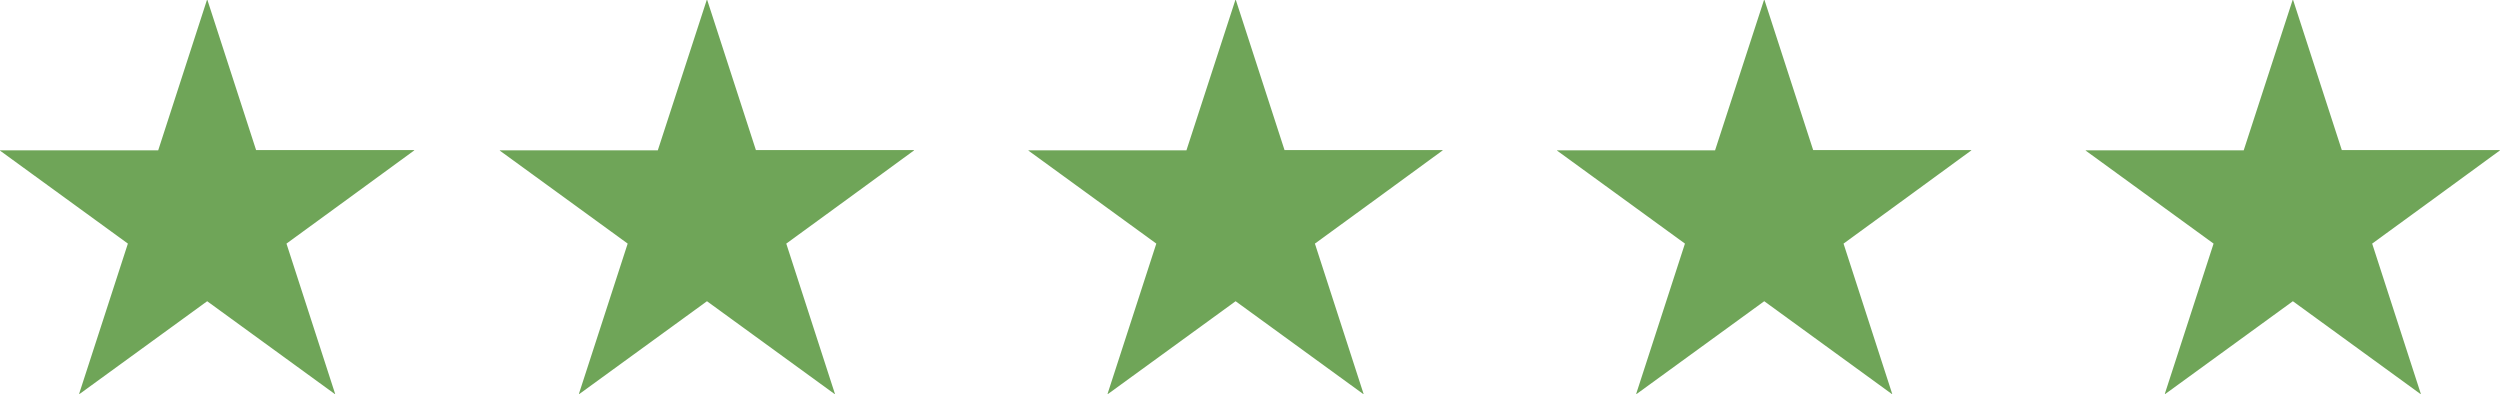
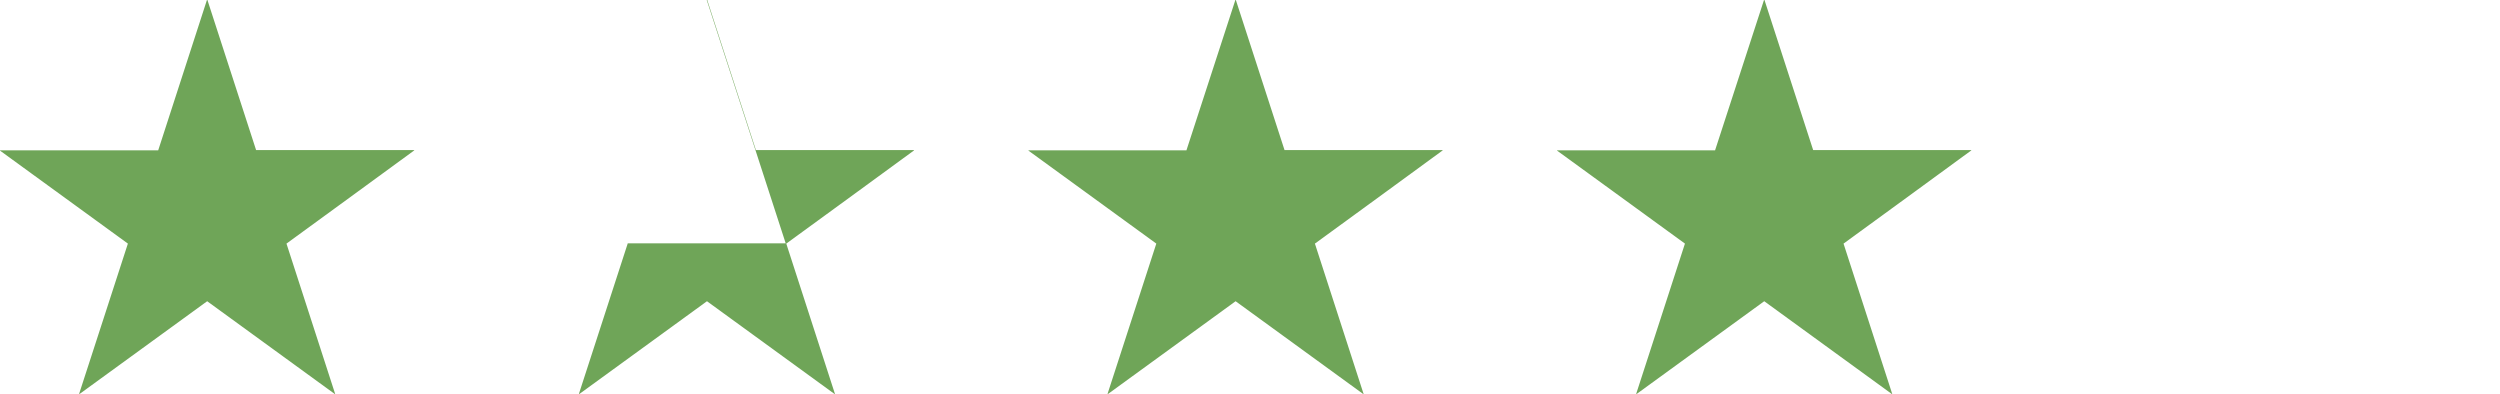
<svg xmlns="http://www.w3.org/2000/svg" viewBox="0 0 520.21 82">
  <defs>
    <style>.cls-1{fill:#6fa558;}</style>
  </defs>
  <title>5-stars</title>
  <g id="Layer_2" data-name="Layer 2">
    <g id="Layer_1-2" data-name="Layer 1">
      <path class="cls-1" d="M16.47,81.93c3.38-10.4,6.75-20.79,10.14-31.24L0,31.34a.18.18,0,0,0,0-.06s0,0,0,0H32.92L43.06,0h.1L53.29,31.23h32.9a.41.41,0,0,1,0,.07s0,0,0,0Q72.92,41,59.61,50.69L69.75,82l-.07,0L43.11,62.68,16.53,82Z" />
-       <path class="cls-1" d="M120.47,81.93c3.38-10.4,6.75-20.79,10.14-31.24L104,31.34a.18.18,0,0,0,0-.06s0,0,0,0h32.88L147.06,0h.1l10.13,31.23h32.9a.41.41,0,0,1,0,.07s0,0,0,0Q176.93,41,163.61,50.69L173.75,82l-.07,0L147.11,62.68,120.53,82Z" />
+       <path class="cls-1" d="M120.47,81.93c3.38-10.4,6.75-20.79,10.14-31.24a.18.18,0,0,0,0-.06s0,0,0,0h32.88L147.06,0h.1l10.13,31.23h32.9a.41.41,0,0,1,0,.07s0,0,0,0Q176.93,41,163.61,50.69L173.75,82l-.07,0L147.11,62.68,120.53,82Z" />
      <path class="cls-1" d="M230.47,81.93c3.38-10.4,6.75-20.79,10.14-31.24L214,31.34a.18.18,0,0,0,0-.06l0,0h32.88L257.06,0h.1l10.13,31.23h32.9a.41.41,0,0,1,0,.07s0,0,0,0Q286.93,41,273.61,50.69L283.75,82l-.07,0L257.11,62.68,230.53,82Z" />
      <path class="cls-1" d="M340.47,81.93c3.38-10.4,6.75-20.79,10.14-31.24L324,31.34a.18.18,0,0,0,0-.06s0,0,0,0h32.88L367.06,0h.1l10.13,31.23h32.9a.41.41,0,0,1,0,.07s0,0,0,0Q396.93,41,383.61,50.69L393.75,82l-.07,0L367.11,62.68,340.53,82Z" />
-       <path class="cls-1" d="M450.47,81.93c3.38-10.4,6.75-20.79,10.14-31.24L434,31.34a.18.18,0,0,0,0-.06s0,0,0,0h32.88L477.06,0h.1l10.13,31.23h32.9a.41.41,0,0,1,0,.07s0,0,0,0Q506.93,41,493.61,50.69L503.75,82l-.07,0L477.11,62.68,450.53,82Z" />
    </g>
  </g>
</svg>